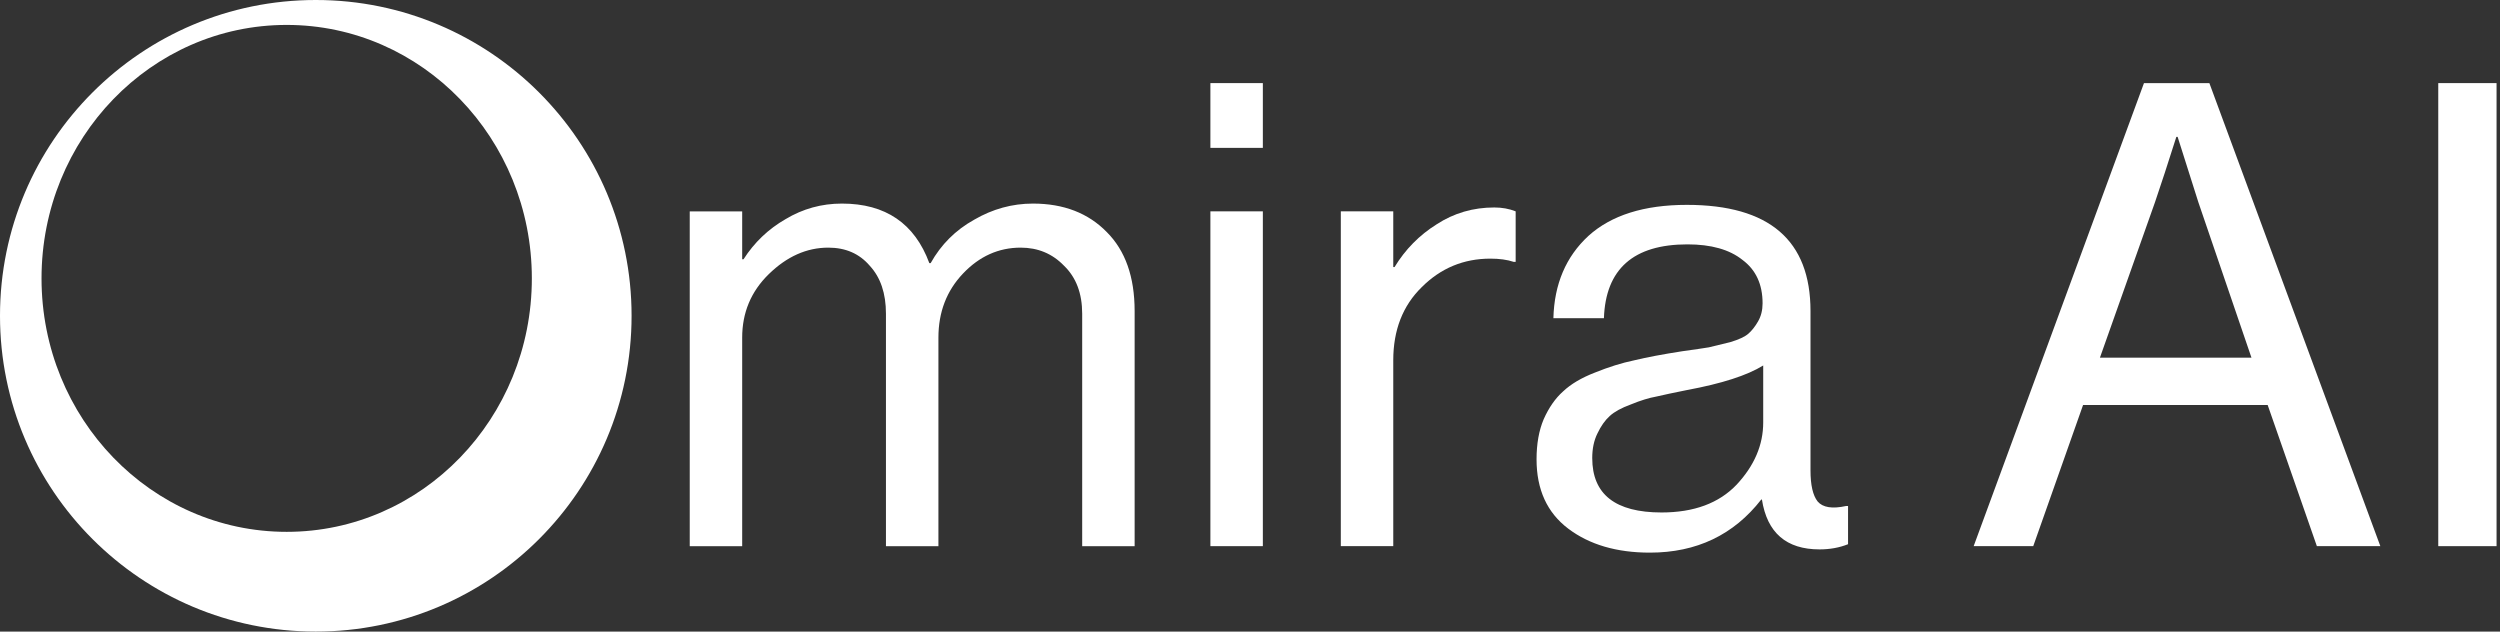
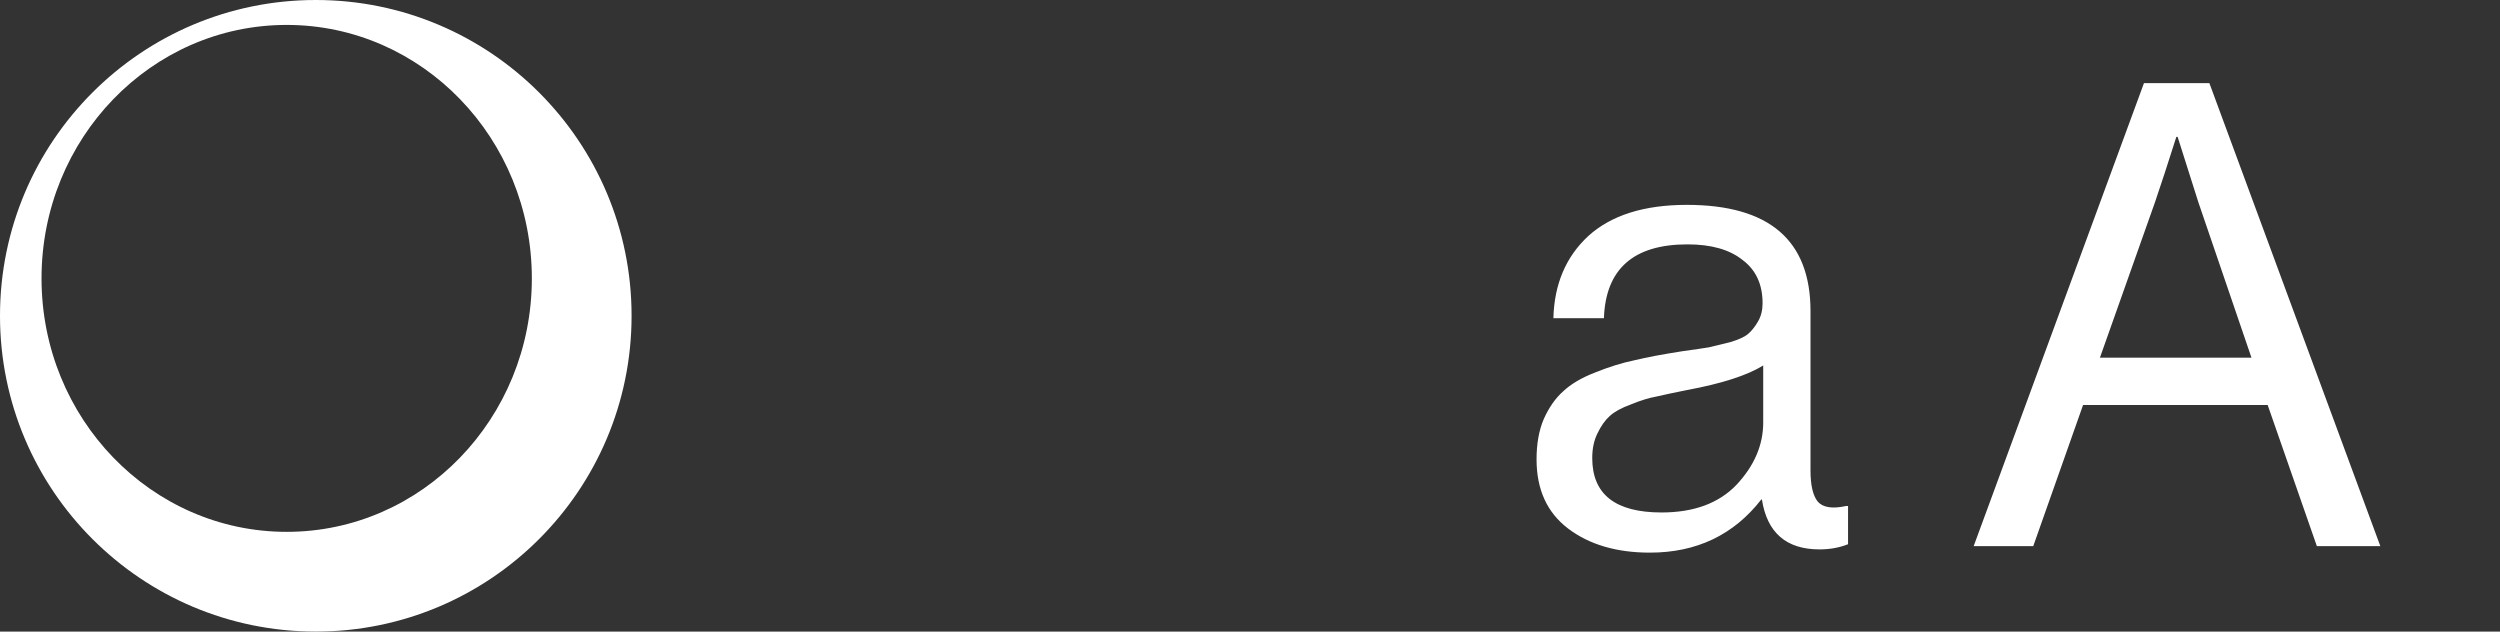
<svg xmlns="http://www.w3.org/2000/svg" width="95" height="24" viewBox="0 0 95 24" fill="none">
  <rect x="0" y="0" width="95" height="24" fill="#333333" stroke="none" />
  <g id="Logo Container">
    <g id="mira AI">
-       <path id="Vector" d="M92.654 20.754V3.158H94.869V20.754H92.654Z" fill="white" />
      <path id="Vector_2" d="M74.999 20.754L81.471 3.158H83.956L90.453 20.754H88.041L86.171 15.389H79.157L77.263 20.754H74.999ZM81.889 7.686L79.797 13.592H85.556L83.538 7.686L82.75 5.201H82.701C82.389 6.185 82.119 7.014 81.889 7.686Z" fill="white" />
      <path id="Vector_3" d="M69.143 20.877C67.88 20.877 67.15 20.245 66.953 18.982H66.928C65.879 20.328 64.468 21 62.696 21C61.432 21 60.399 20.697 59.595 20.09C58.791 19.483 58.389 18.605 58.389 17.456C58.389 16.866 58.479 16.357 58.66 15.931C58.857 15.488 59.103 15.135 59.398 14.873C59.693 14.594 60.095 14.356 60.604 14.159C61.129 13.946 61.629 13.79 62.105 13.691C62.581 13.576 63.188 13.462 63.926 13.347C64.402 13.281 64.738 13.232 64.935 13.199C65.148 13.15 65.419 13.084 65.747 13.002C66.075 12.904 66.305 12.797 66.436 12.682C66.568 12.568 66.691 12.412 66.805 12.215C66.92 12.018 66.978 11.788 66.978 11.526C66.978 10.804 66.723 10.254 66.215 9.877C65.723 9.483 65.025 9.286 64.123 9.286C62.072 9.286 61.014 10.222 60.949 12.092H59.029C59.062 10.796 59.505 9.754 60.358 8.966C61.227 8.179 62.474 7.785 64.099 7.785C67.232 7.785 68.799 9.13 68.799 11.821V17.875C68.799 18.433 68.889 18.826 69.07 19.056C69.266 19.286 69.627 19.343 70.152 19.228H70.226V20.68C69.898 20.811 69.537 20.877 69.143 20.877ZM63.139 19.474C64.369 19.474 65.321 19.122 65.993 18.416C66.666 17.694 67.002 16.907 67.002 16.054V13.888C66.395 14.265 65.427 14.577 64.099 14.823C63.606 14.922 63.221 15.004 62.942 15.069C62.663 15.119 62.343 15.217 61.982 15.365C61.621 15.496 61.35 15.644 61.17 15.808C60.989 15.972 60.834 16.193 60.702 16.472C60.571 16.735 60.505 17.046 60.505 17.407C60.505 18.785 61.383 19.474 63.139 19.474Z" fill="white" />
-       <path id="Vector_4" d="M52.944 8.031V10.148H52.993C53.403 9.475 53.937 8.934 54.593 8.524C55.249 8.097 55.979 7.884 56.783 7.884C57.078 7.884 57.349 7.933 57.595 8.031V9.951H57.521C57.275 9.869 56.98 9.828 56.635 9.828C55.618 9.828 54.749 10.189 54.027 10.911C53.305 11.616 52.944 12.543 52.944 13.691V20.754H50.951V8.031H52.944Z" fill="white" />
-       <path id="Vector_5" d="M45.995 20.754V8.031H47.988V20.754H45.995ZM45.995 5.619V3.158H47.988V5.619H45.995Z" fill="white" />
-       <path id="Vector_6" d="M26.21 20.755V8.032H28.203V9.853H28.253C28.663 9.213 29.196 8.704 29.852 8.327C30.508 7.933 31.222 7.736 31.993 7.736C33.65 7.736 34.758 8.491 35.315 10H35.364C35.758 9.295 36.308 8.745 37.013 8.352C37.719 7.941 38.465 7.736 39.253 7.736C40.418 7.736 41.353 8.097 42.058 8.819C42.764 9.525 43.116 10.525 43.116 11.821V20.755H41.123V11.92C41.123 11.149 40.893 10.542 40.434 10.099C39.991 9.639 39.441 9.41 38.785 9.41C37.949 9.41 37.218 9.738 36.595 10.394C35.971 11.05 35.66 11.862 35.66 12.83V20.755H33.666V11.92C33.666 11.149 33.461 10.542 33.051 10.099C32.657 9.639 32.133 9.41 31.476 9.41C30.656 9.41 29.901 9.746 29.212 10.419C28.54 11.075 28.203 11.879 28.203 12.83V20.755H26.21Z" fill="white" />
    </g>
    <path id="Subtract" fill-rule="evenodd" clip-rule="evenodd" d="M12 24C18.627 24 24 18.627 24 12C24 5.373 18.627 0 12 0C5.373 0 0 5.373 0 12C0 18.627 5.373 24 12 24ZM10.894 20.21C16.039 20.21 20.21 15.898 20.21 10.579C20.21 5.259 16.039 0.947 10.894 0.947C5.749 0.947 1.578 5.259 1.578 10.579C1.578 15.898 5.749 20.21 10.894 20.21Z" fill="white" />
  </g>
</svg>